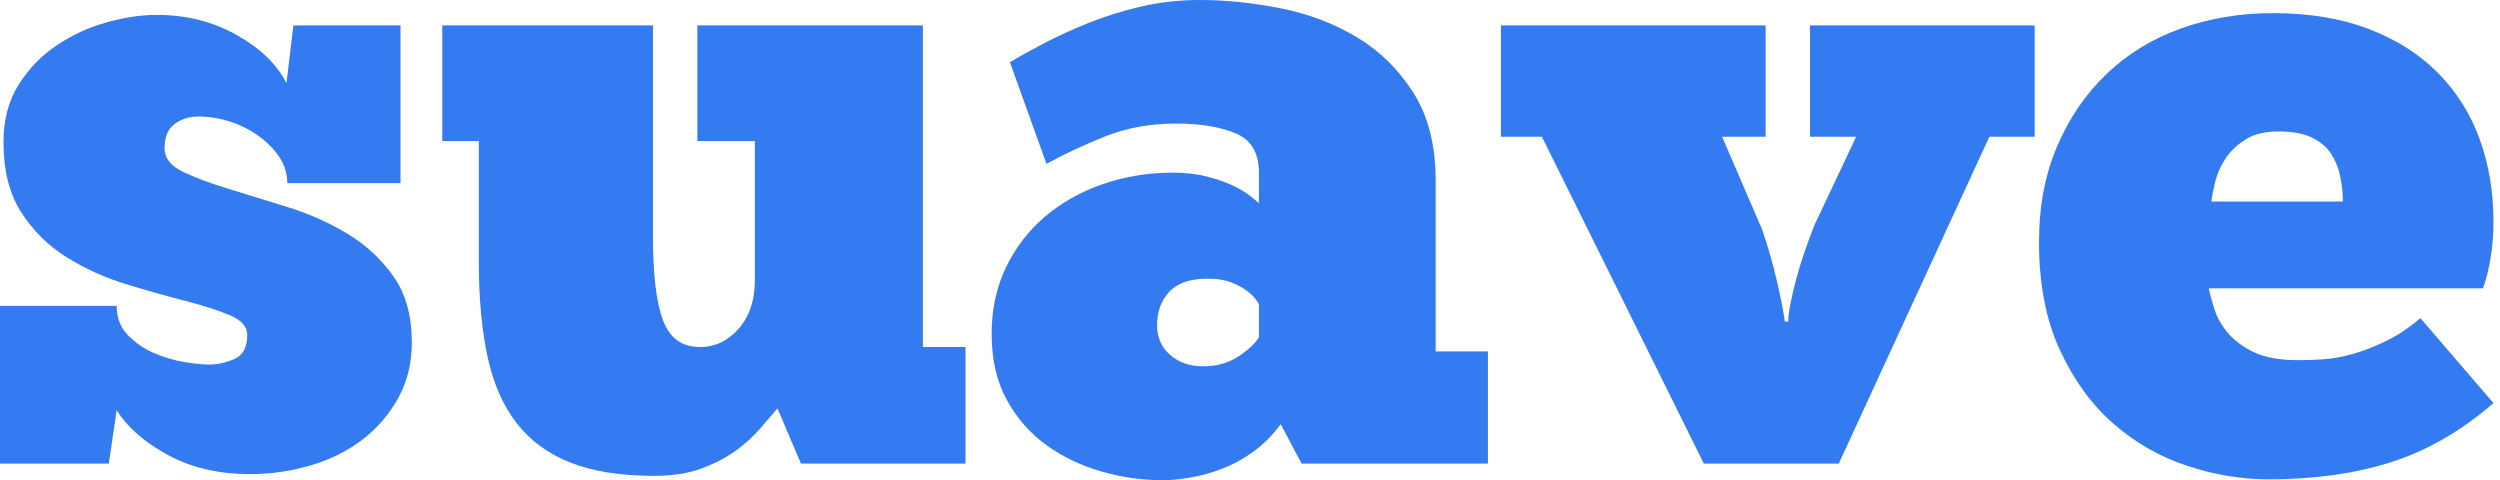
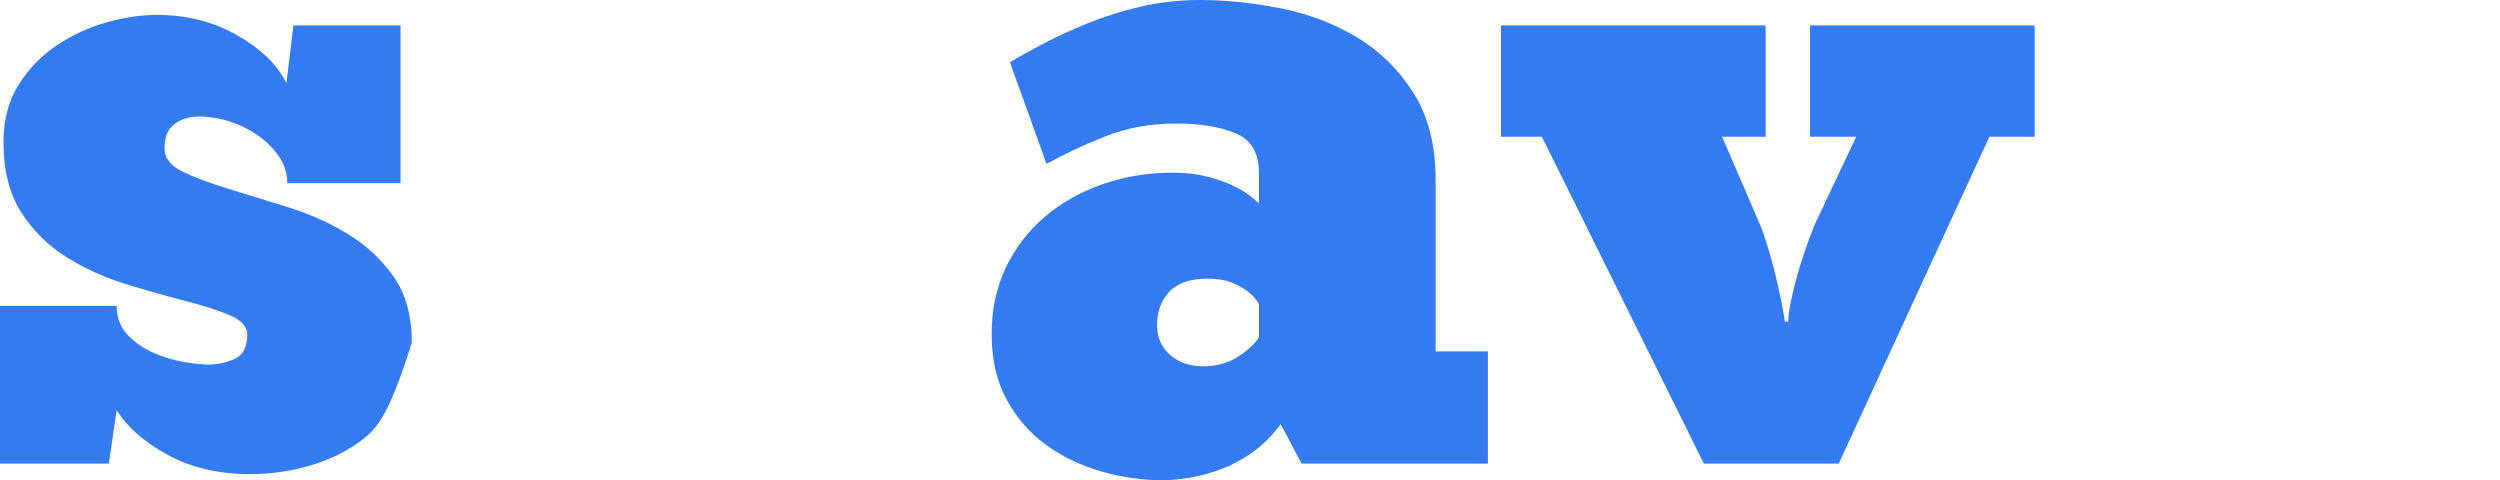
<svg xmlns="http://www.w3.org/2000/svg" width="177" height="34" viewBox="0 0 177 34" fill="none">
-   <path d="M0 32.821V21.654H8.26C8.26 22.481 8.517 23.163 9.03 23.701C9.544 24.239 10.15 24.663 10.849 24.973C11.547 25.283 12.267 25.5 13.006 25.624C13.746 25.748 14.342 25.81 14.794 25.81C15.41 25.81 16.016 25.676 16.612 25.407C17.208 25.138 17.506 24.57 17.506 23.701C17.506 23.122 17.085 22.657 16.242 22.305C15.4 21.953 14.331 21.612 13.037 21.281C11.742 20.95 10.356 20.557 8.876 20.102C7.397 19.647 6.01 19.017 4.715 18.21C3.421 17.404 2.353 16.349 1.51 15.046C0.668 13.743 0.247 12.078 0.247 10.051C0.247 8.48 0.606 7.125 1.325 5.987C2.044 4.85 2.948 3.919 4.037 3.195C5.126 2.472 6.298 1.934 7.551 1.582C8.804 1.231 9.986 1.055 11.095 1.055C13.191 1.055 15.081 1.531 16.766 2.482C18.451 3.433 19.622 4.571 20.28 5.894L20.773 1.799H28.355V12.967H20.341C20.341 12.306 20.157 11.695 19.787 11.137C19.417 10.579 18.934 10.082 18.338 9.648C17.742 9.214 17.074 8.872 16.335 8.624C15.595 8.376 14.835 8.252 14.054 8.252C13.396 8.252 12.832 8.428 12.359 8.779C11.886 9.131 11.65 9.7 11.65 10.486C11.65 11.189 12.082 11.747 12.944 12.161C13.807 12.574 14.886 12.978 16.181 13.371C17.475 13.764 18.883 14.198 20.403 14.674C21.924 15.149 23.331 15.78 24.625 16.566C25.92 17.352 26.999 18.355 27.861 19.575C28.724 20.795 29.156 22.357 29.156 24.259C29.156 25.707 28.837 27.01 28.201 28.168C27.564 29.326 26.721 30.309 25.673 31.115C24.625 31.922 23.403 32.532 22.006 32.946C20.608 33.359 19.17 33.566 17.691 33.566C15.472 33.566 13.53 33.111 11.866 32.201C10.201 31.291 9 30.236 8.26 29.037L7.705 32.821H0Z" fill="#347AF0" />
-   <path d="M31.313 1.799H46.23V16.752C46.23 19.44 46.467 21.416 46.939 22.677C47.412 23.939 48.285 24.569 49.559 24.569C50.627 24.569 51.542 24.135 52.302 23.267C53.062 22.398 53.442 21.26 53.442 19.854V9.989H49.374V1.799H65.339V24.569H68.359V32.821H56.709L55.045 28.913C54.716 29.285 54.316 29.75 53.843 30.308C53.37 30.867 52.795 31.394 52.117 31.891C51.439 32.387 50.627 32.811 49.682 33.163C48.737 33.514 47.607 33.69 46.292 33.69C43.95 33.69 41.987 33.38 40.405 32.759C38.823 32.139 37.549 31.208 36.584 29.967C35.618 28.726 34.93 27.154 34.519 25.252C34.108 23.349 33.902 21.116 33.902 18.551V9.989H31.313V1.799Z" fill="#347AF0" />
+   <path d="M0 32.821V21.654H8.26C8.26 22.481 8.517 23.163 9.03 23.701C9.544 24.239 10.15 24.663 10.849 24.973C11.547 25.283 12.267 25.5 13.006 25.624C13.746 25.748 14.342 25.81 14.794 25.81C15.41 25.81 16.016 25.676 16.612 25.407C17.208 25.138 17.506 24.57 17.506 23.701C17.506 23.122 17.085 22.657 16.242 22.305C15.4 21.953 14.331 21.612 13.037 21.281C11.742 20.95 10.356 20.557 8.876 20.102C7.397 19.647 6.01 19.017 4.715 18.21C3.421 17.404 2.353 16.349 1.51 15.046C0.668 13.743 0.247 12.078 0.247 10.051C0.247 8.48 0.606 7.125 1.325 5.987C2.044 4.85 2.948 3.919 4.037 3.195C5.126 2.472 6.298 1.934 7.551 1.582C8.804 1.231 9.986 1.055 11.095 1.055C13.191 1.055 15.081 1.531 16.766 2.482C18.451 3.433 19.622 4.571 20.28 5.894L20.773 1.799H28.355V12.967H20.341C20.341 12.306 20.157 11.695 19.787 11.137C19.417 10.579 18.934 10.082 18.338 9.648C17.742 9.214 17.074 8.872 16.335 8.624C15.595 8.376 14.835 8.252 14.054 8.252C13.396 8.252 12.832 8.428 12.359 8.779C11.886 9.131 11.65 9.7 11.65 10.486C11.65 11.189 12.082 11.747 12.944 12.161C13.807 12.574 14.886 12.978 16.181 13.371C17.475 13.764 18.883 14.198 20.403 14.674C21.924 15.149 23.331 15.78 24.625 16.566C25.92 17.352 26.999 18.355 27.861 19.575C28.724 20.795 29.156 22.357 29.156 24.259C27.564 29.326 26.721 30.309 25.673 31.115C24.625 31.922 23.403 32.532 22.006 32.946C20.608 33.359 19.17 33.566 17.691 33.566C15.472 33.566 13.53 33.111 11.866 32.201C10.201 31.291 9 30.236 8.26 29.037L7.705 32.821H0Z" fill="#347AF0" />
  <path d="M71.503 4.405C72.119 4.033 72.9 3.599 73.845 3.102C74.79 2.606 75.849 2.12 77.02 1.644C78.191 1.169 79.444 0.776 80.78 0.465C82.115 0.155 83.502 0 84.941 0C86.79 0 88.701 0.196 90.673 0.589C92.646 0.982 94.444 1.665 96.067 2.637C97.69 3.609 99.025 4.922 100.073 6.577C101.121 8.231 101.645 10.299 101.645 12.781V24.88H105.344V32.821H92.153L90.673 30.029C90.098 30.815 89.451 31.466 88.731 31.984C88.012 32.501 87.273 32.904 86.512 33.193C85.752 33.483 85.002 33.69 84.263 33.814C83.523 33.938 82.886 34 82.352 34C80.872 34 79.413 33.793 77.975 33.38C76.537 32.966 75.243 32.346 74.092 31.518C72.941 30.691 72.006 29.626 71.287 28.323C70.568 27.02 70.209 25.459 70.209 23.639C70.209 21.901 70.547 20.33 71.226 18.923C71.904 17.517 72.828 16.317 73.999 15.325C75.171 14.332 76.537 13.567 78.099 13.029C79.66 12.492 81.304 12.223 83.03 12.223C83.934 12.223 84.745 12.316 85.465 12.502C86.184 12.688 86.8 12.905 87.314 13.153C87.827 13.402 88.238 13.65 88.546 13.898C88.855 14.146 89.05 14.311 89.132 14.394V12.223C89.132 10.816 88.577 9.886 87.468 9.431C86.358 8.976 84.961 8.748 83.276 8.748C81.427 8.748 79.732 9.058 78.191 9.679C76.65 10.299 75.284 10.94 74.092 11.602L71.503 4.405ZM85.187 25.934C86.132 25.934 86.954 25.707 87.653 25.252C88.351 24.797 88.844 24.342 89.132 23.887V21.529C89.091 21.447 88.999 21.312 88.855 21.126C88.711 20.94 88.495 20.743 88.207 20.537C87.92 20.33 87.56 20.144 87.129 19.978C86.697 19.813 86.153 19.73 85.495 19.73C84.263 19.73 83.359 20.04 82.783 20.661C82.208 21.281 81.92 22.067 81.92 23.018C81.92 23.887 82.228 24.59 82.845 25.128C83.461 25.666 84.242 25.934 85.187 25.934Z" fill="#347AF0" />
  <path d="M126.61 22.77C126.61 22.439 126.661 22.015 126.764 21.498C126.866 20.981 127 20.413 127.164 19.792C127.329 19.172 127.524 18.53 127.75 17.869C127.976 17.207 128.212 16.566 128.459 15.945L131.418 9.679H128.151V1.799H144.054V9.679H140.849L130.185 32.821H120.631L109.165 9.679H106.268V1.799H125.007V9.679H121.925L124.76 16.256C125.171 17.455 125.521 18.675 125.808 19.916C126.096 21.157 126.281 22.108 126.363 22.77H126.61Z" fill="#347AF0" />
-   <path d="M176.538 28.54C174.237 30.526 171.813 31.922 169.265 32.728C166.717 33.535 163.841 33.938 160.635 33.938C158.704 33.938 156.772 33.617 154.841 32.976C152.91 32.335 151.173 31.343 149.632 29.998C148.091 28.654 146.828 26.917 145.842 24.787C144.855 22.656 144.362 20.102 144.362 17.124C144.362 14.601 144.794 12.336 145.657 10.33C146.52 8.324 147.691 6.618 149.17 5.212C150.649 3.805 152.396 2.74 154.41 2.016C156.423 1.293 158.601 0.931 160.943 0.931C163.491 0.931 165.741 1.303 167.693 2.047C169.645 2.792 171.279 3.826 172.594 5.15C173.909 6.473 174.895 8.035 175.552 9.834C176.21 11.633 176.538 13.588 176.538 15.697C176.538 16.524 176.477 17.341 176.354 18.148C176.23 18.954 176.045 19.709 175.799 20.412H156.382C156.464 20.826 156.598 21.322 156.783 21.901C156.968 22.48 157.286 23.039 157.738 23.577C158.19 24.114 158.807 24.569 159.587 24.942C160.368 25.314 161.416 25.5 162.731 25.5C163.265 25.5 163.851 25.479 164.488 25.438C165.125 25.397 165.813 25.273 166.553 25.066C167.292 24.859 168.073 24.559 168.895 24.166C169.717 23.773 170.539 23.225 171.361 22.522L176.538 28.54ZM161.313 9.307C160.368 9.307 159.598 9.493 159.002 9.865C158.406 10.237 157.933 10.682 157.584 11.199C157.235 11.716 156.988 12.264 156.844 12.843C156.701 13.422 156.608 13.898 156.567 14.27H165.875C165.875 13.691 165.813 13.102 165.69 12.502C165.566 11.902 165.351 11.364 165.043 10.889C164.734 10.413 164.282 10.03 163.686 9.741C163.091 9.451 162.3 9.307 161.313 9.307Z" fill="#347AF0" />
</svg>